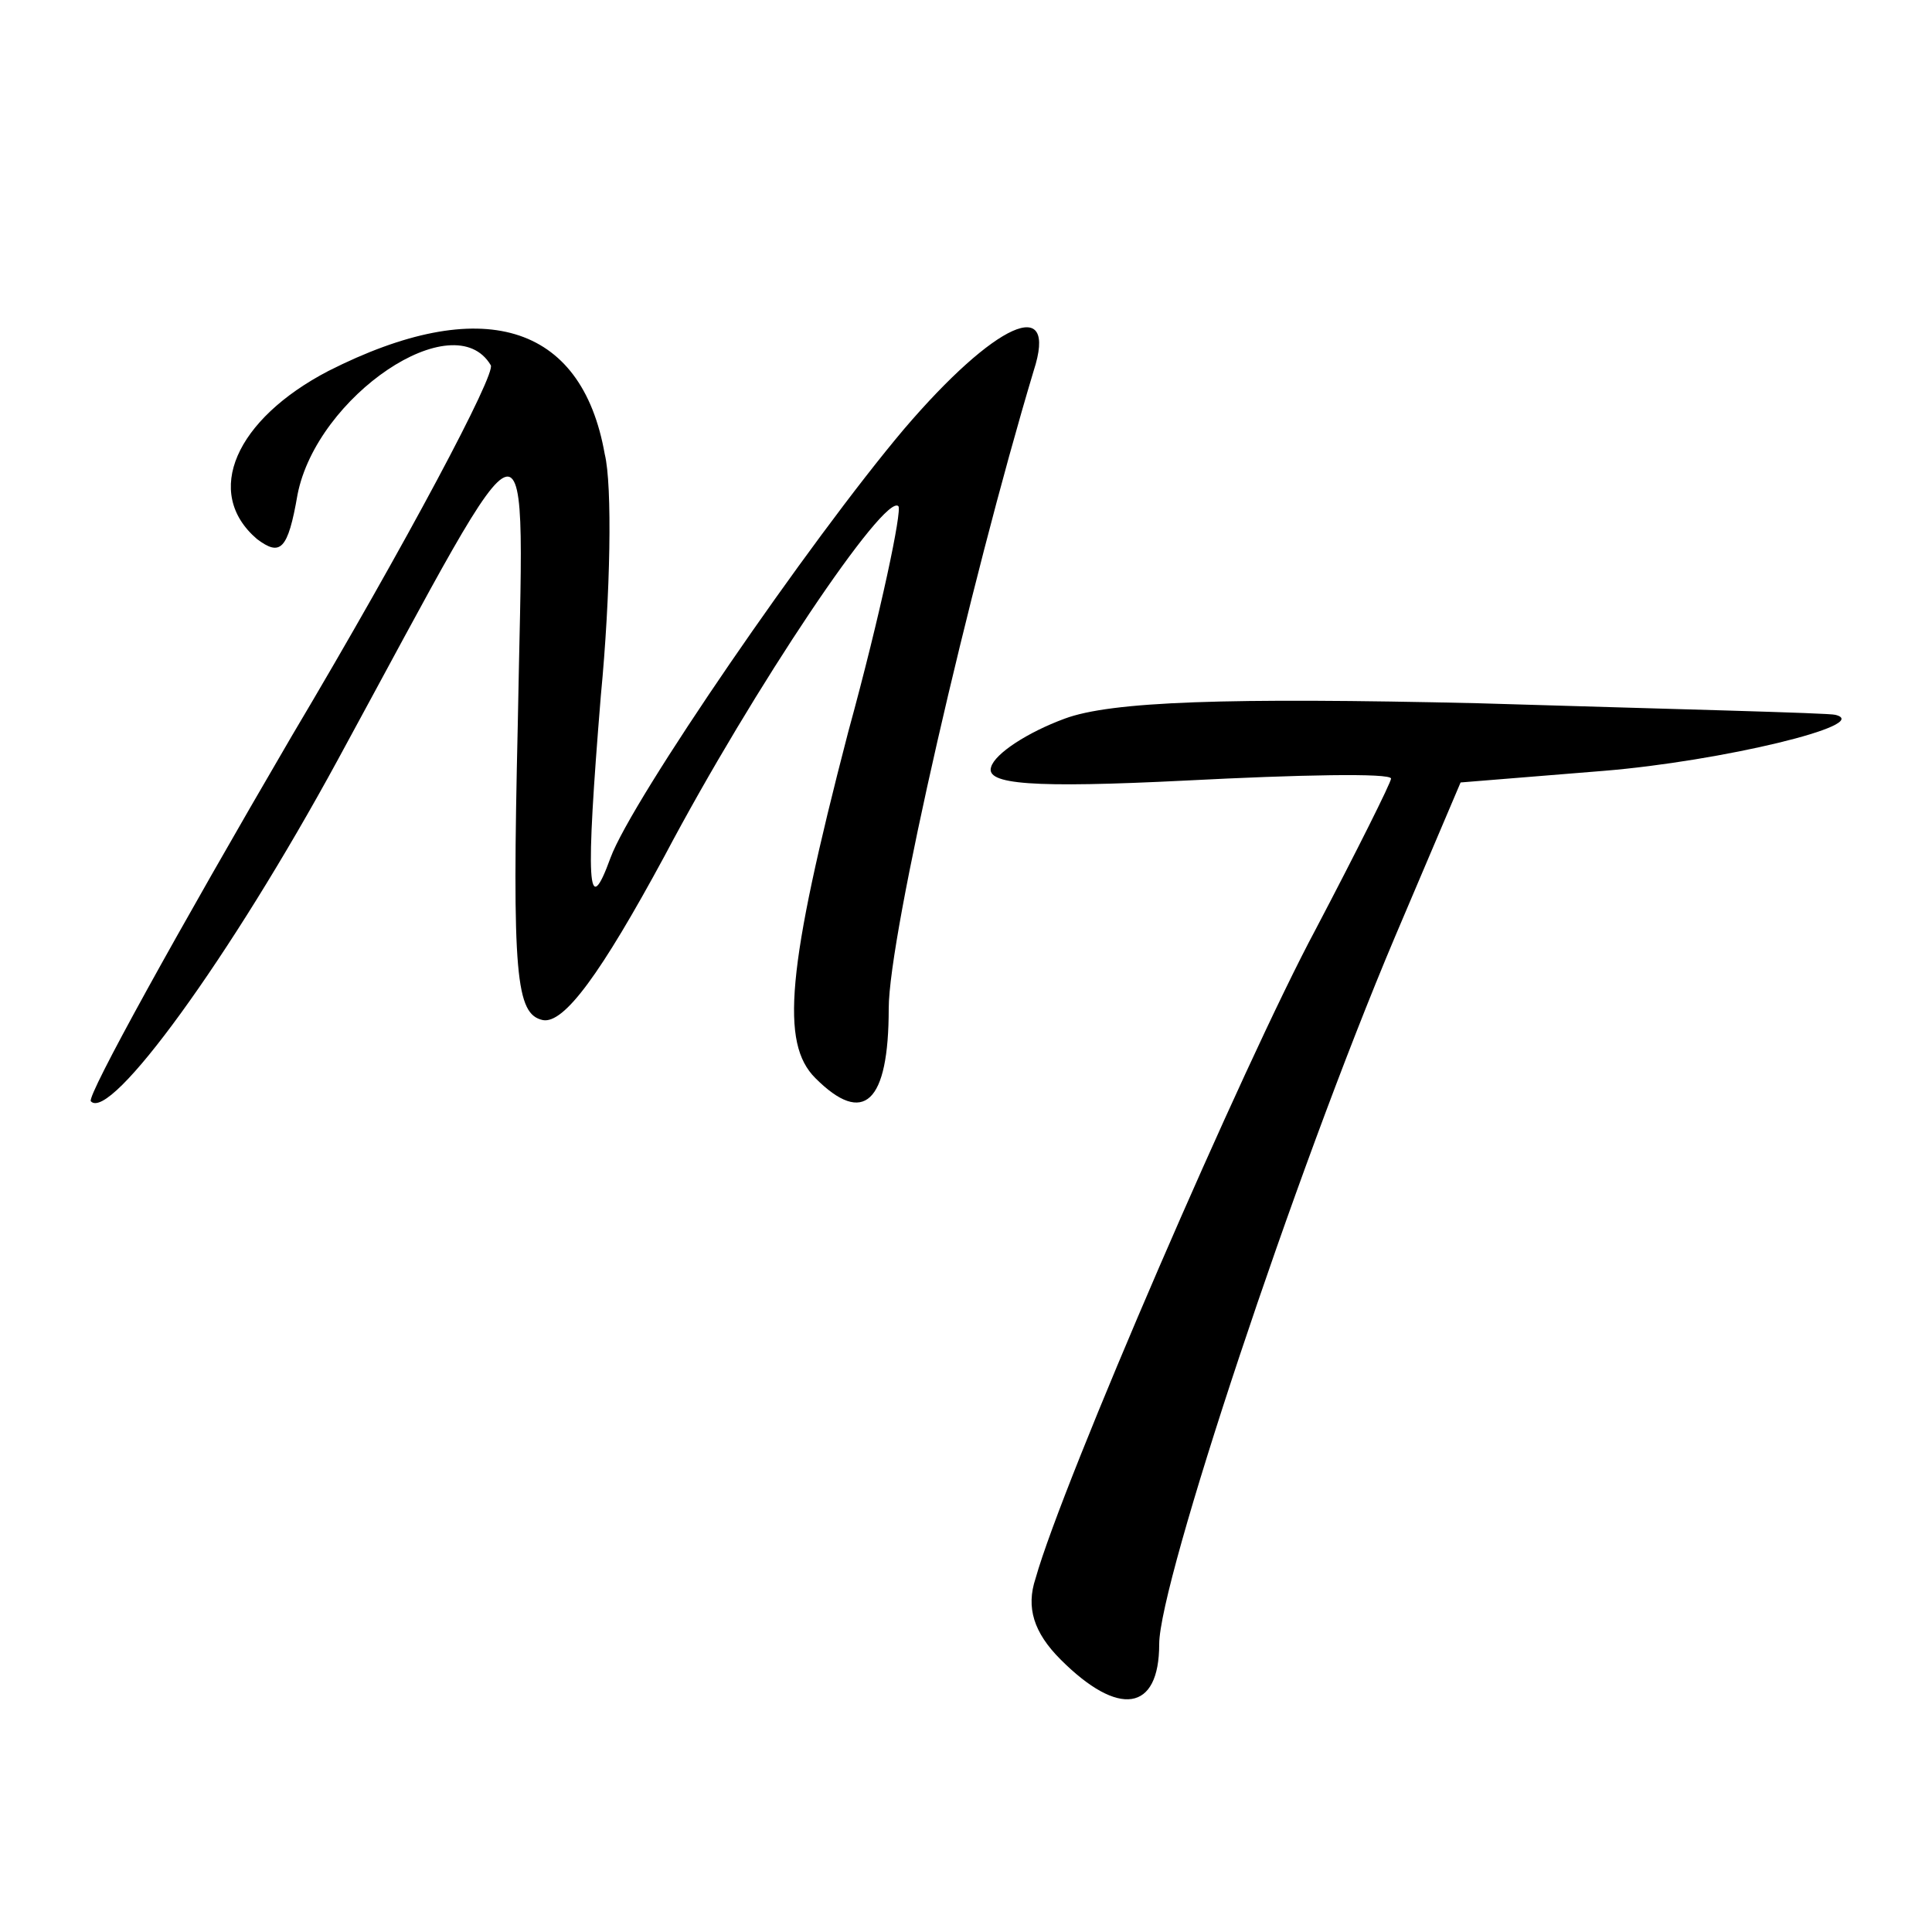
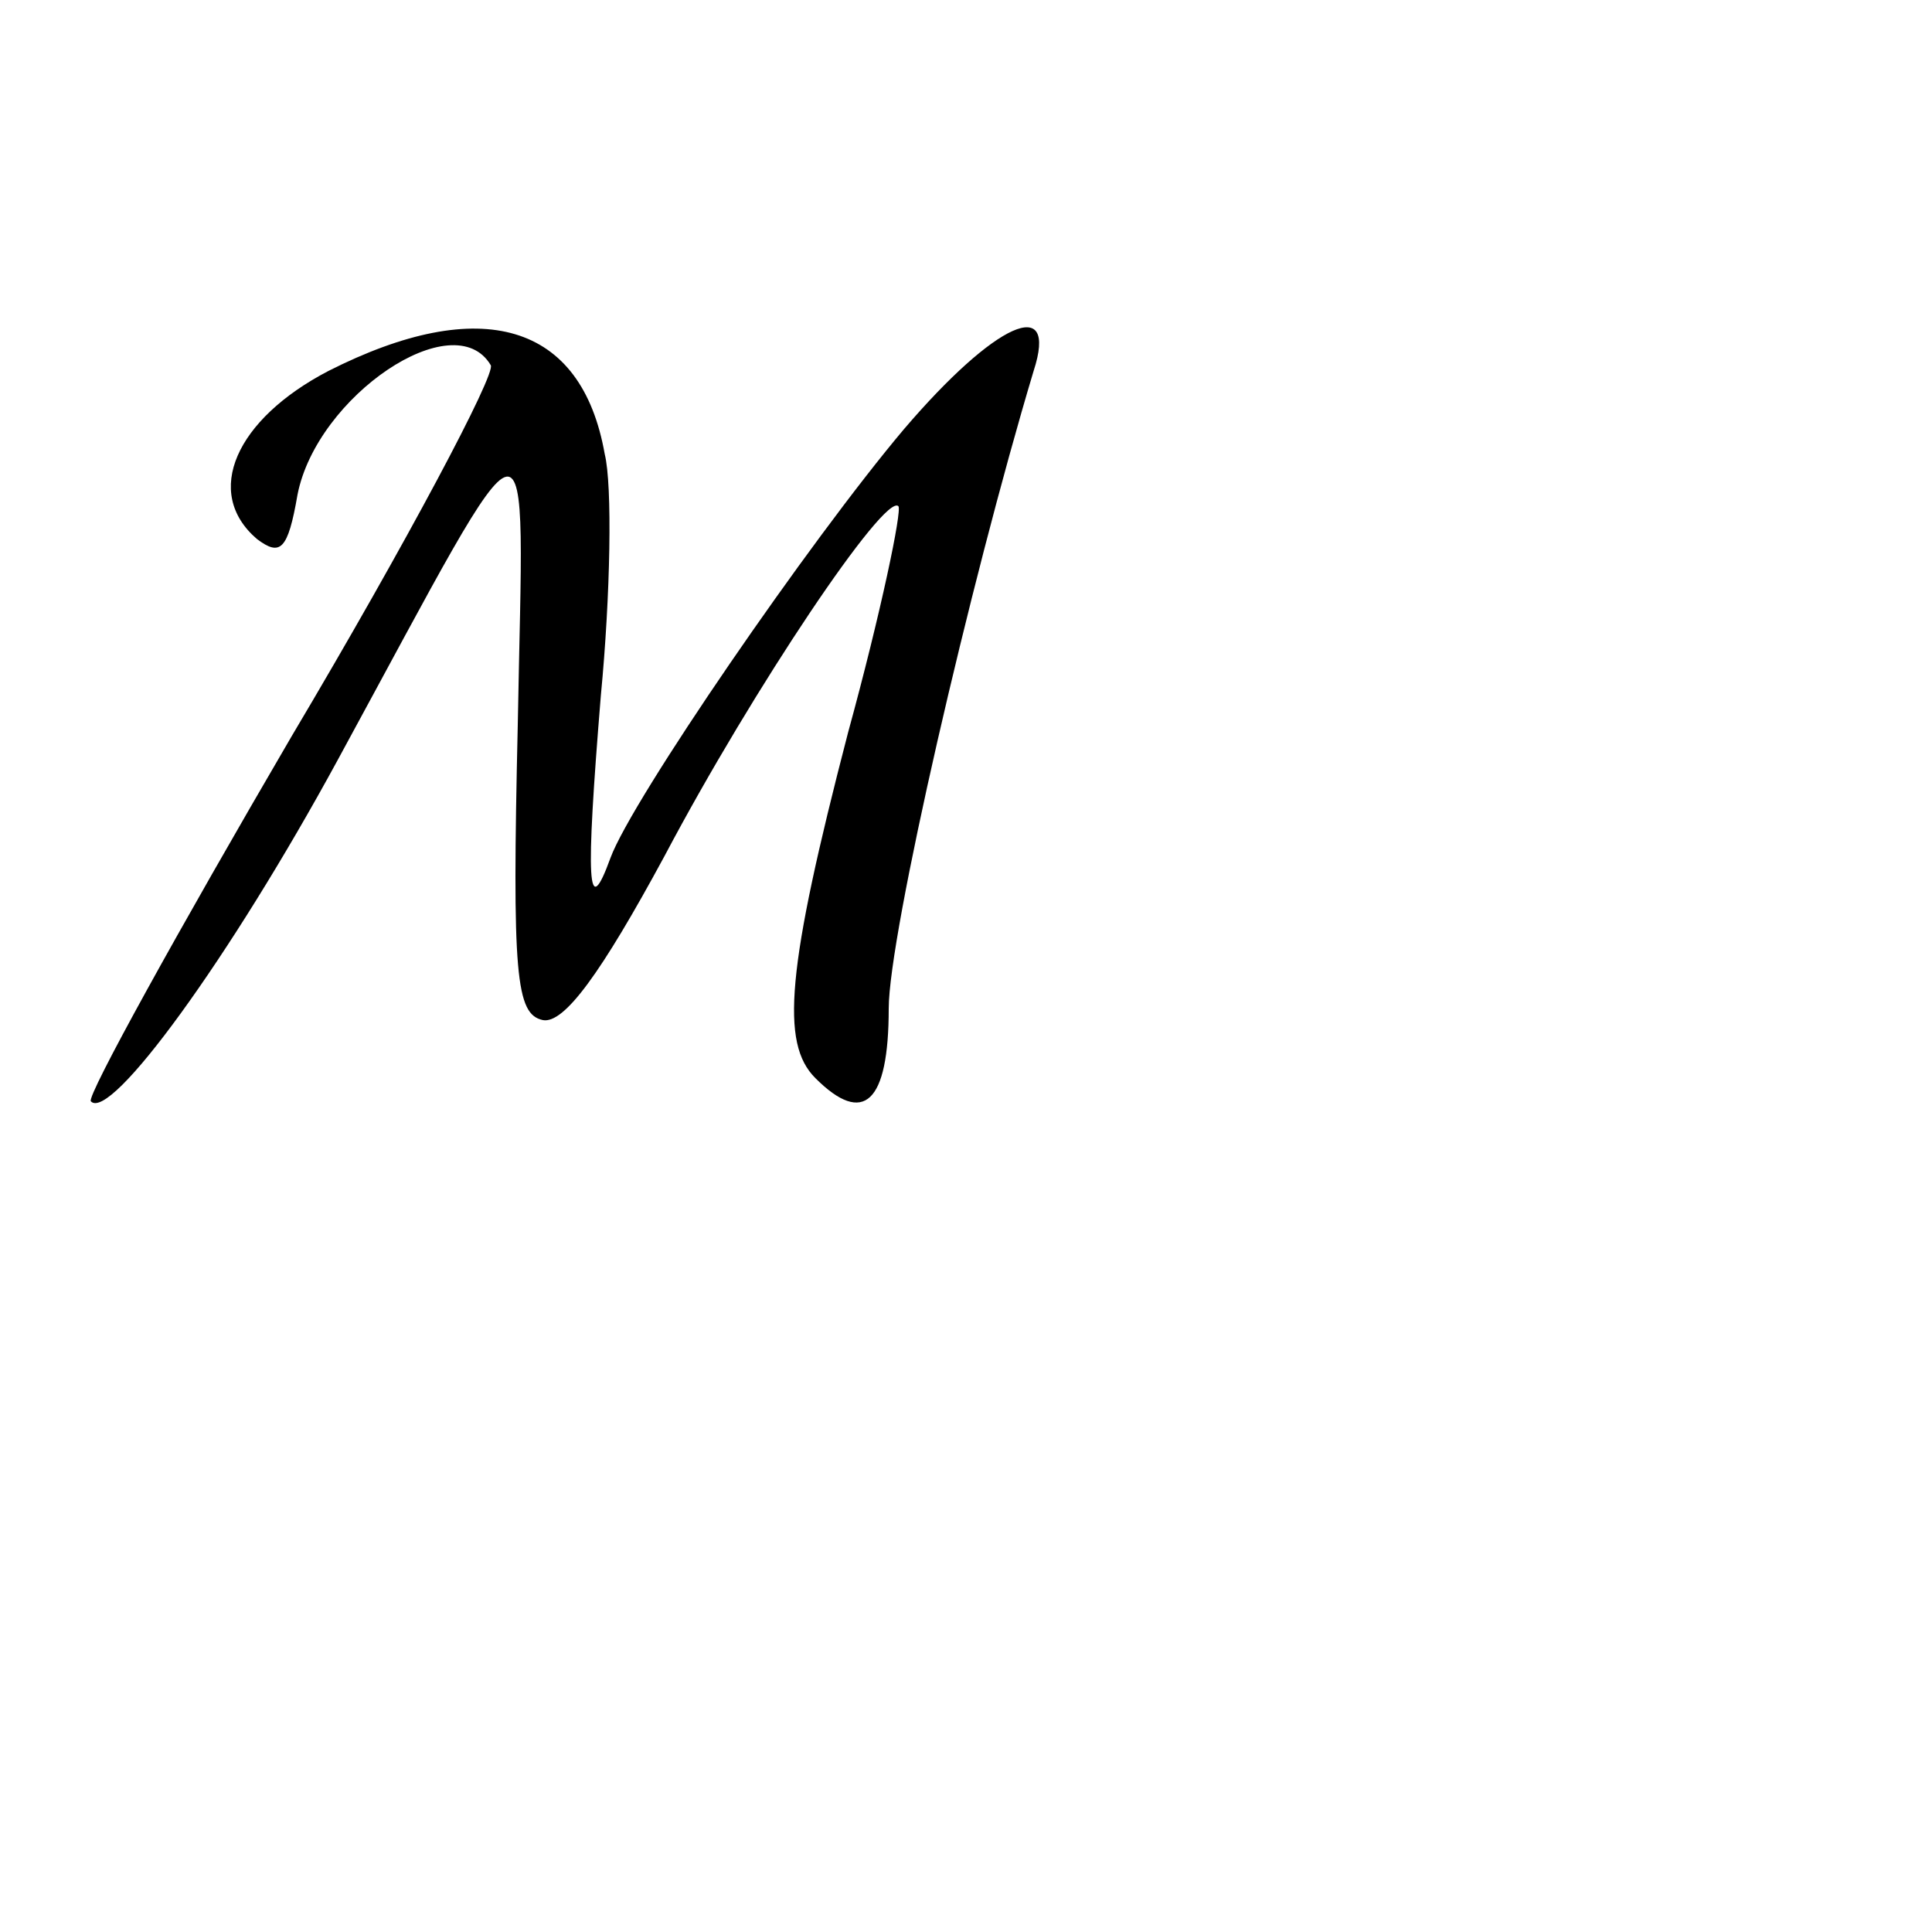
<svg xmlns="http://www.w3.org/2000/svg" version="1.0" width="100pt" height="100pt" viewBox="0 0 100 100" preserveAspectRatio="xMidYMid meet">
  <g transform="translate(0,100) scale(0.1,-0.1)" fill="#000000" stroke="none">
    <path d="M170 808 c-48 -25 -65 -63 -37 -87 12 -9 16 -6 21 23 10 51 81 99 100 67 3 -4 -43 -91 -103 -192 -59 -101 -106 -186 -104 -189 10 -11 72 74 128 177 105 193 96 191 93 18 -3 -130 -1 -150 13 -153 11 -2 30 24 63 85 46 87 114 188 121 181 2 -2 -9 -55 -26 -117 -32 -123 -35 -161 -17 -179 25 -25 38 -13 38 36 0 38 42 220 75 330 13 40 -20 25 -67 -30 -49 -58 -141 -192 -152 -222 -12 -33 -13 -14 -5 84 5 52 6 109 2 125 -12 68 -64 83 -143 43z" />
-     <path d="M551 628 c-19 -7 -36 -18 -38 -25 -3 -9 21 -11 101 -7 58 3 106 4 106 1 0 -2 -18 -38 -39 -78 -37 -69 -131 -286 -145 -336 -5 -15 -1 -28 13 -42 30 -30 51 -27 51 8 0 32 70 243 122 366 l34 80 74 6 c61 5 140 24 120 29 -3 1 -86 3 -185 6 -130 3 -190 1 -214 -8z" />
  </g>
</svg>